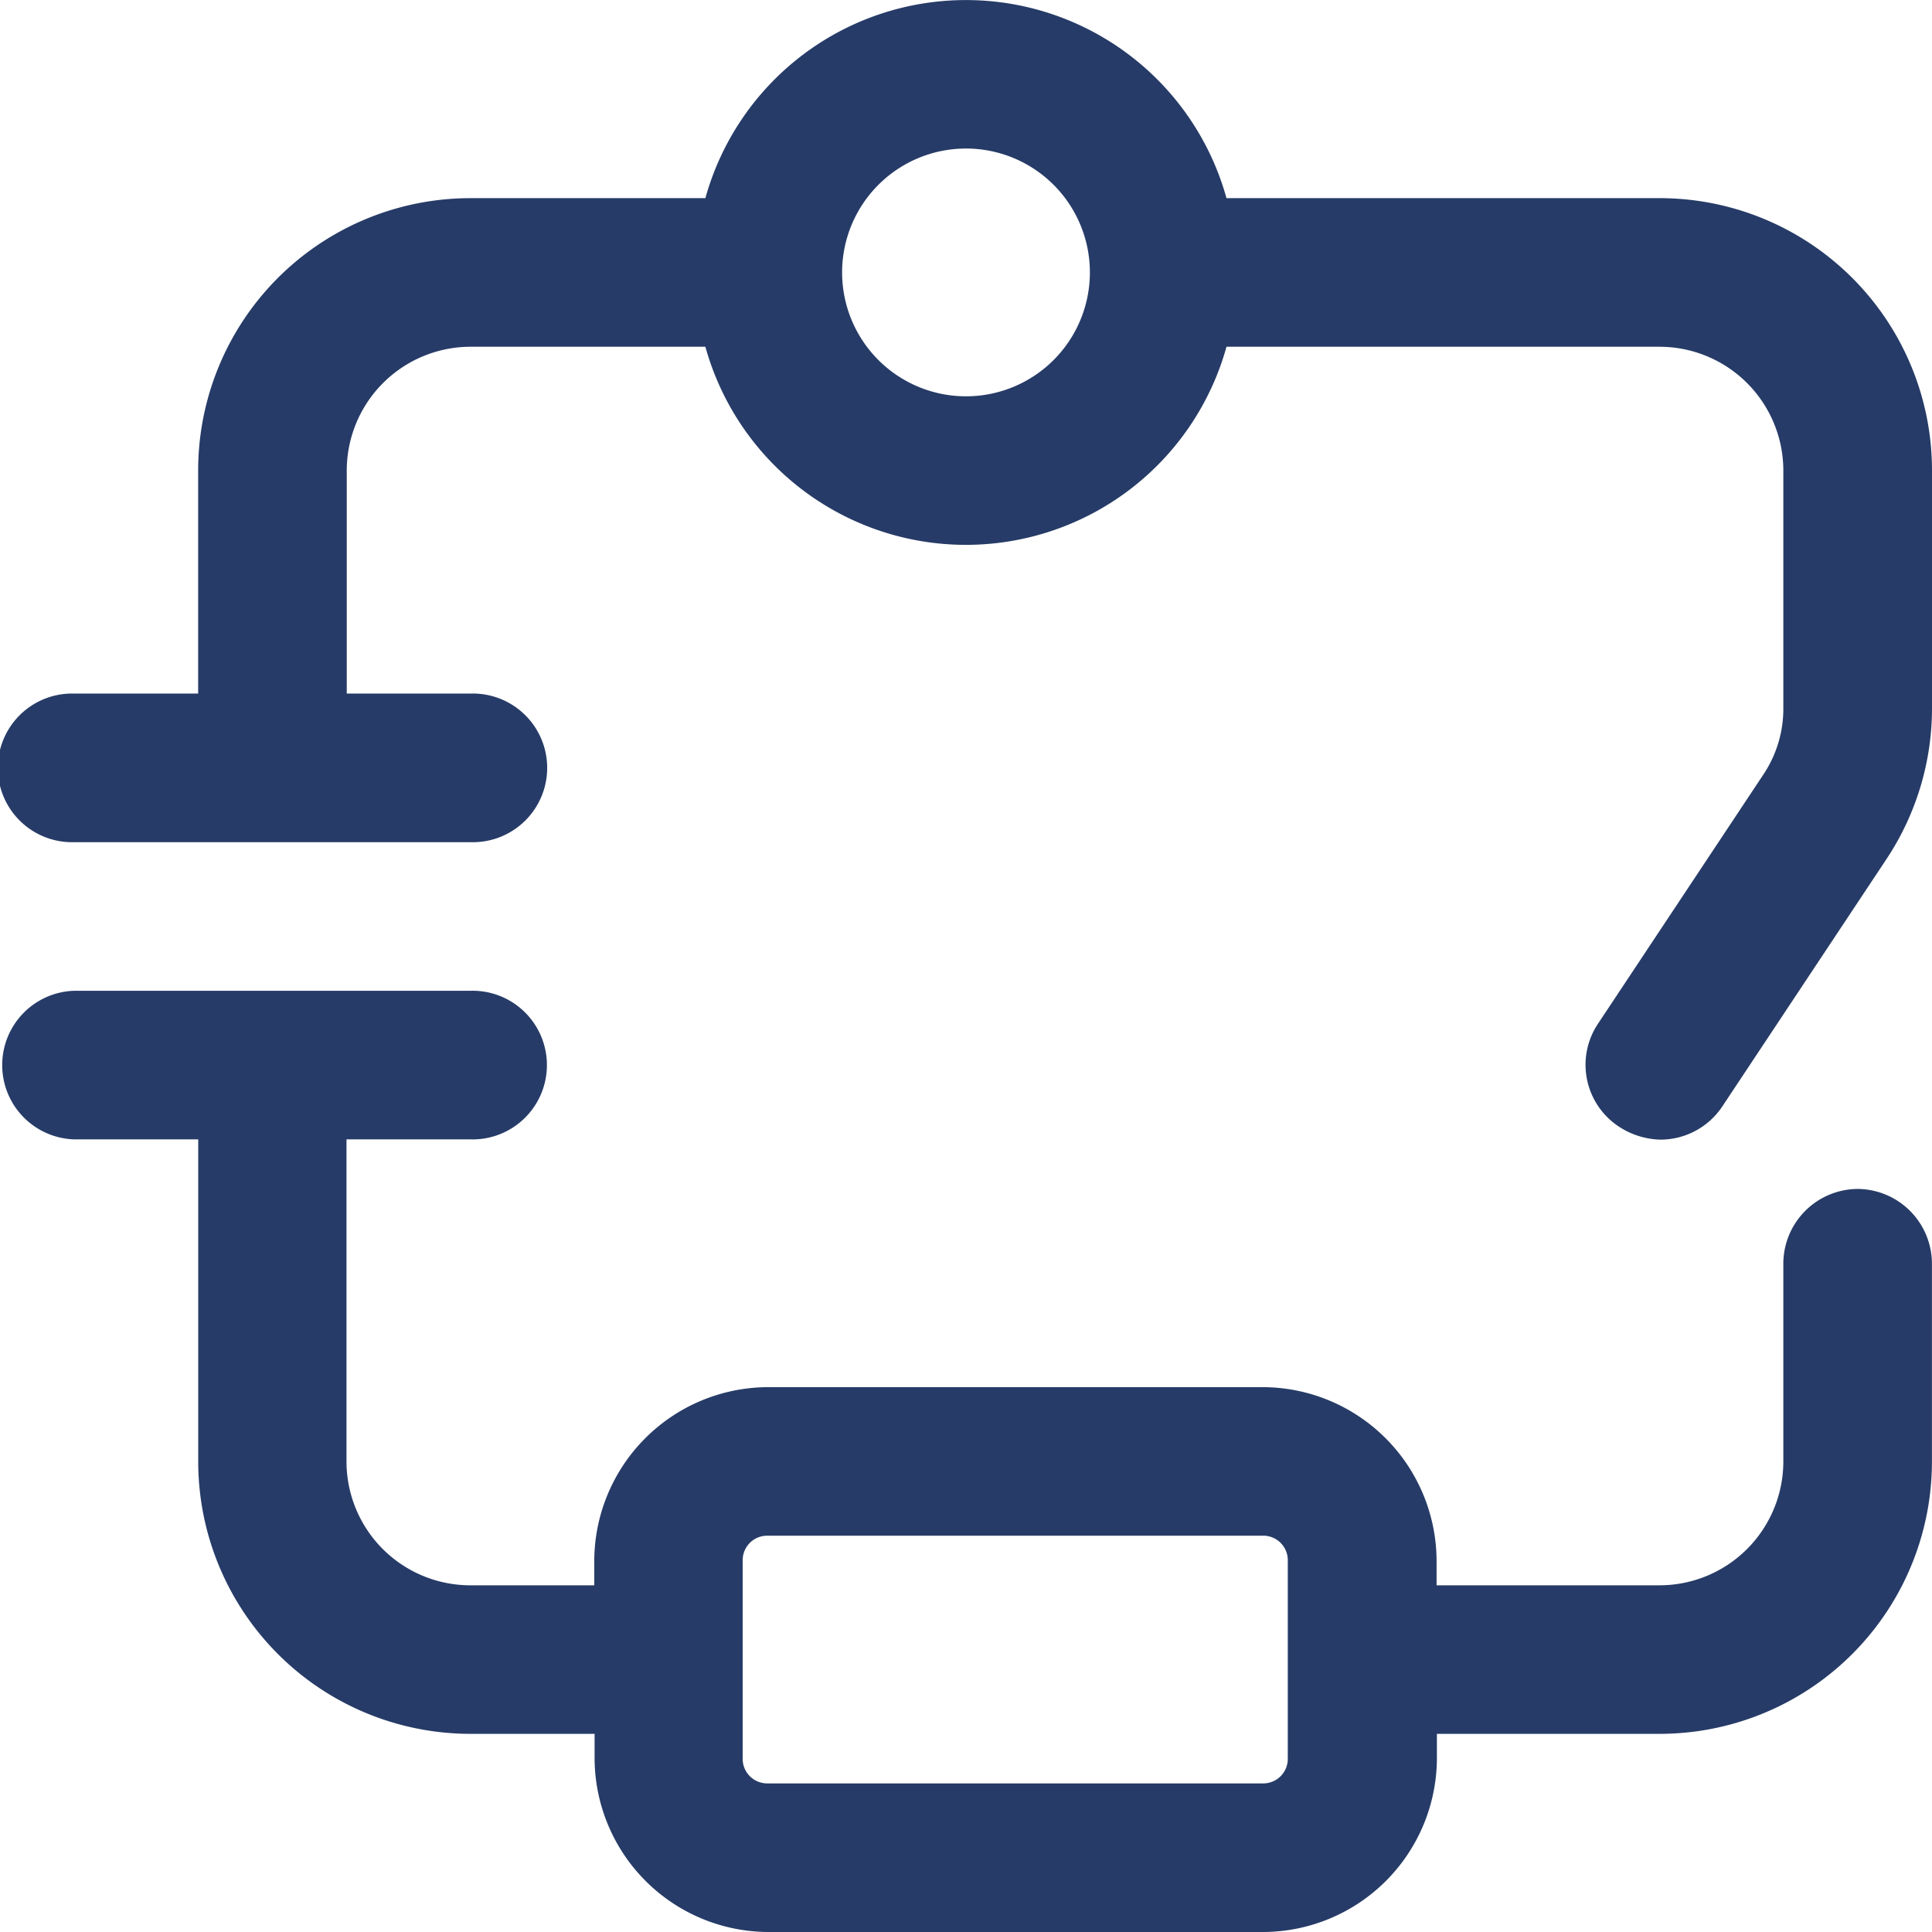
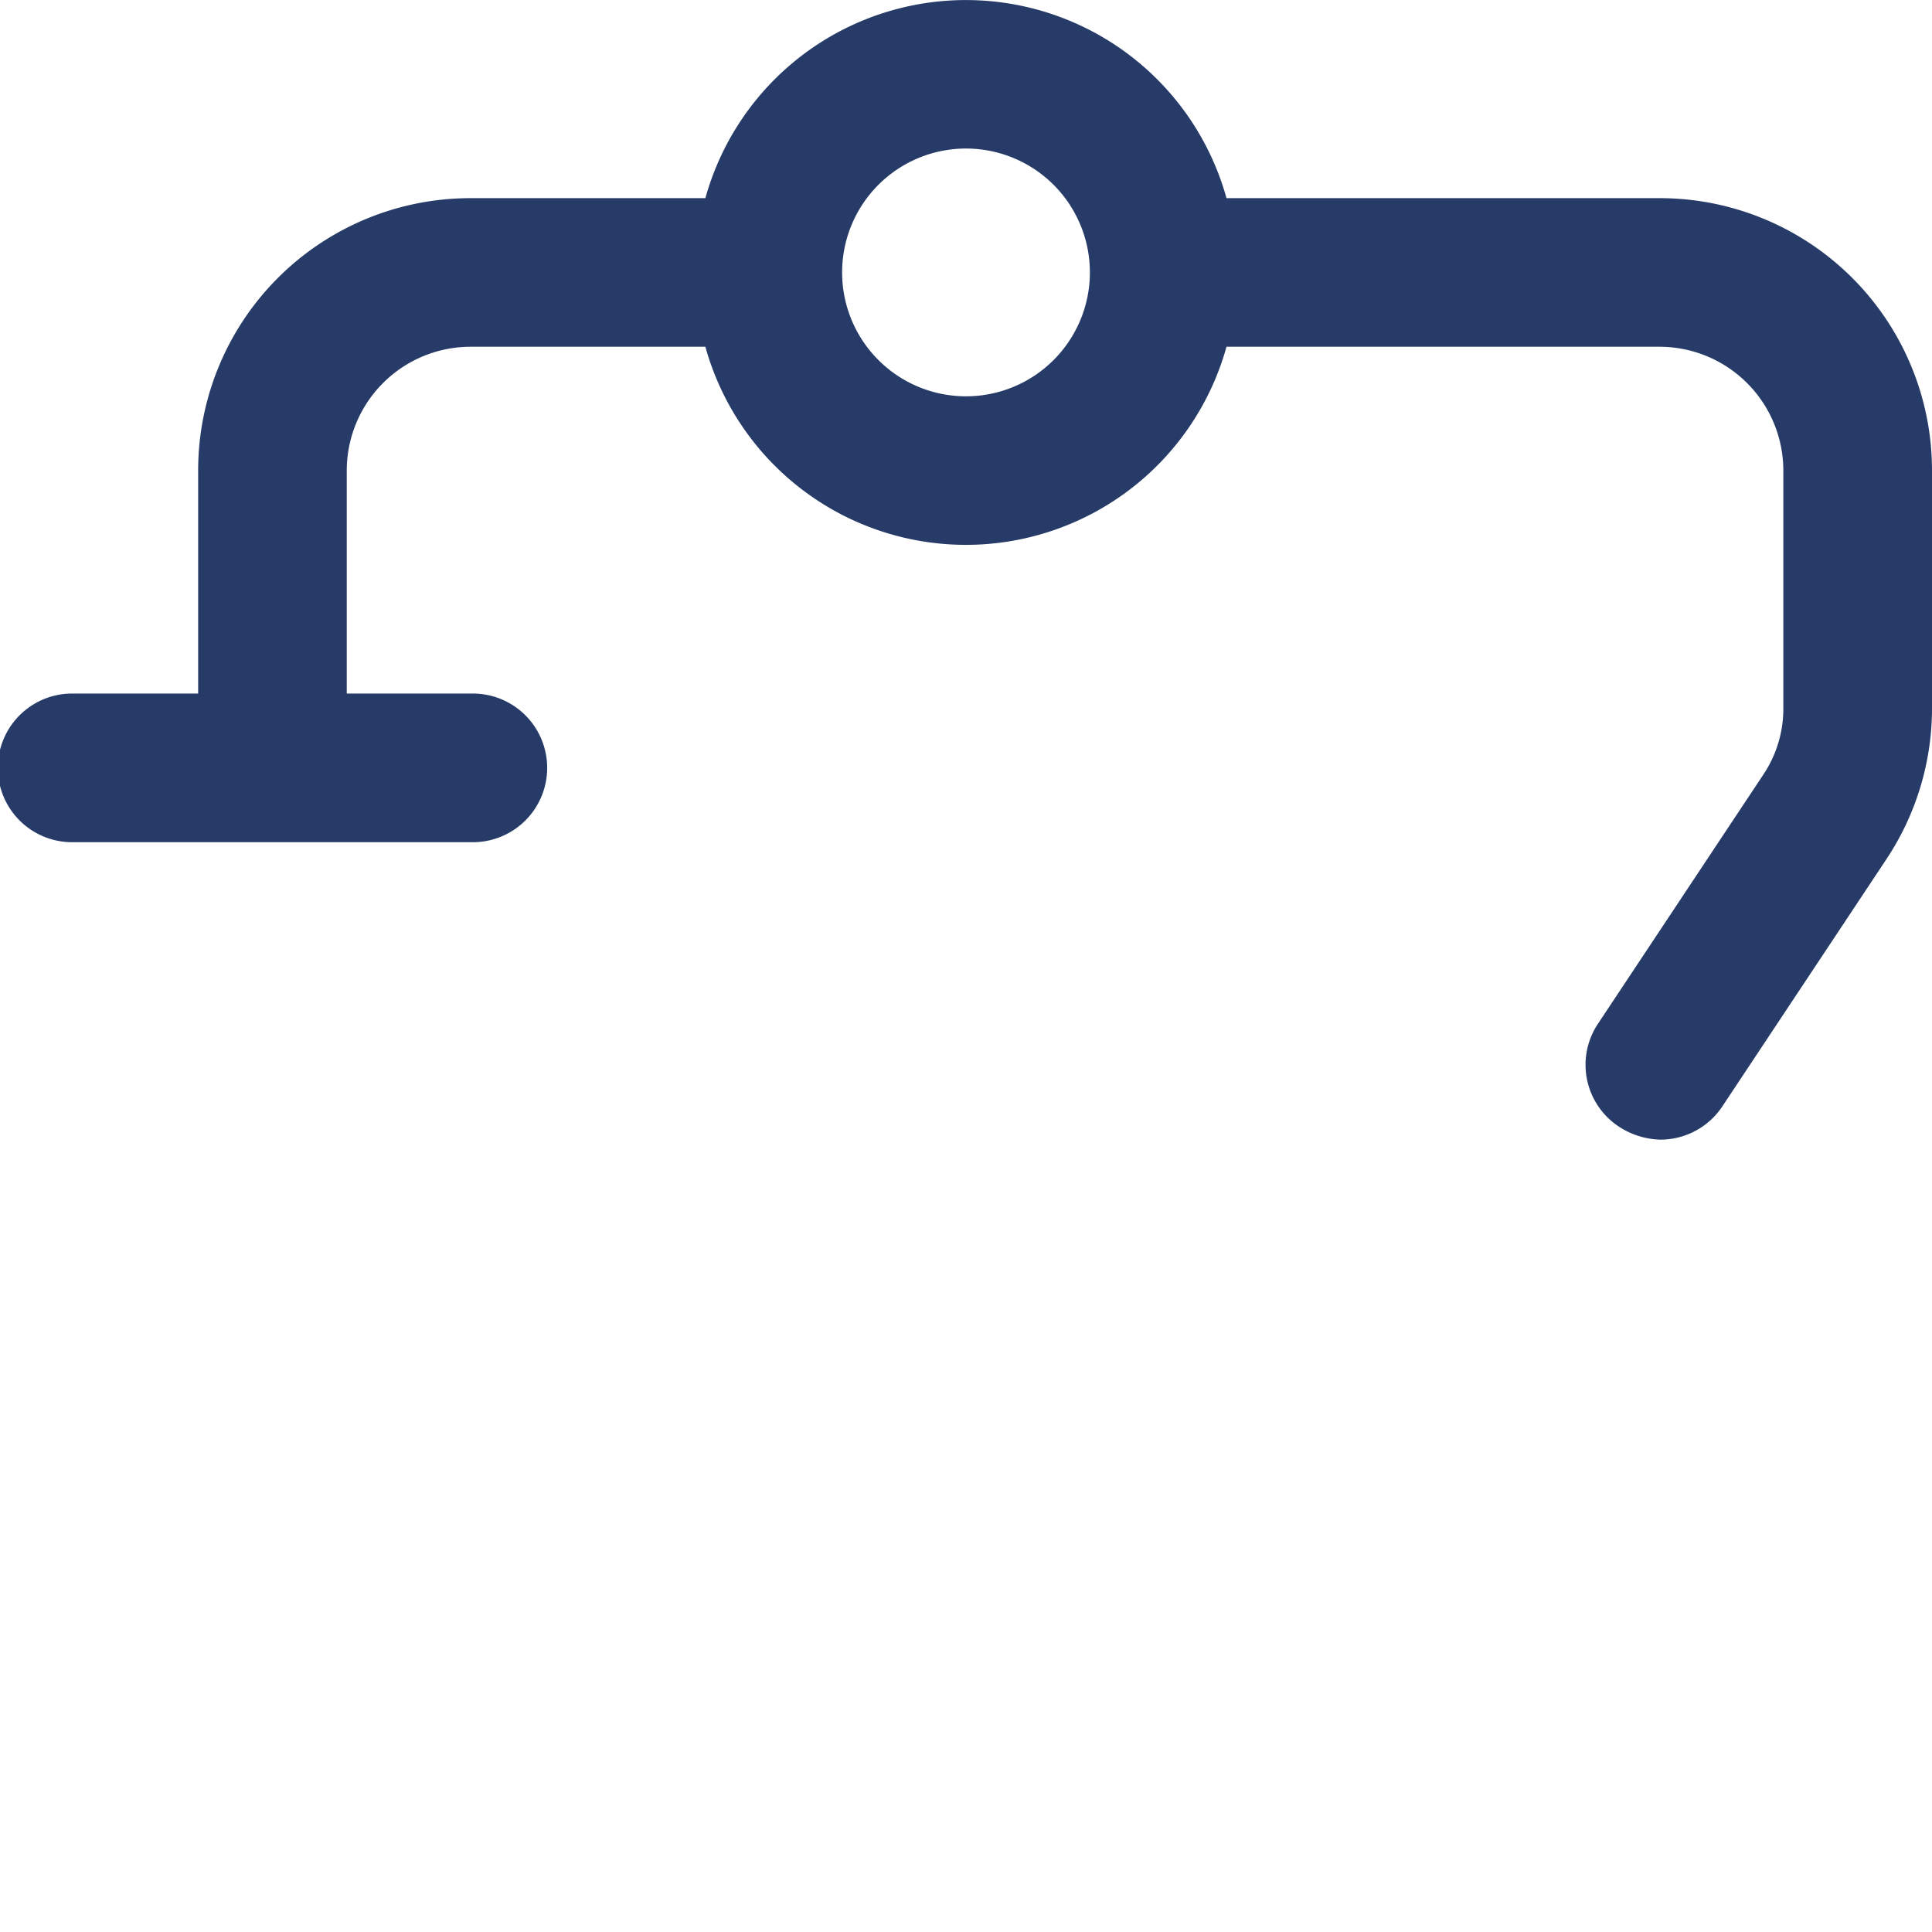
<svg xmlns="http://www.w3.org/2000/svg" width="29.63" height="29.63" viewBox="0 0 29.63 29.63">
  <g id="electrical" transform="translate(-2.25 -2.25)">
    <path id="Pfad_34" data-name="Pfad 34" d="M27.7,5.289h-6.64a4.147,4.147,0,0,0-7.992,0h-3.6A4.176,4.176,0,0,0,5.289,9.468v3.419H3.39a1.14,1.14,0,1,0,0,2.279H9.468a1.14,1.14,0,1,0,0-2.279h-1.9V9.468a1.9,1.9,0,0,1,1.9-1.9h3.6a4.147,4.147,0,0,0,7.992,0H27.7a1.9,1.9,0,0,1,1.9,1.9V13.1a1.817,1.817,0,0,1-.319,1.048l-2.522,3.8a1.134,1.134,0,0,0,.319,1.58,1.212,1.212,0,0,0,.638.2,1.141,1.141,0,0,0,.942-.5l2.522-3.8a4.18,4.18,0,0,0,.7-2.325V9.468A4.176,4.176,0,0,0,27.7,5.289ZM17.065,8.328a1.9,1.9,0,1,1,1.9-1.9A1.9,1.9,0,0,1,17.065,8.328Z" transform="translate(0 0)" fill="#263b67" />
-     <path id="Pfad_35" data-name="Pfad 35" d="M30.74,15.289a1.148,1.148,0,0,0-1.14,1.14v3.039a1.9,1.9,0,0,1-1.9,1.9H24.282v-.38a2.672,2.672,0,0,0-2.659-2.659h-7.6a2.672,2.672,0,0,0-2.659,2.659v.38h-1.9a1.9,1.9,0,0,1-1.9-1.9V14.529h1.9a1.14,1.14,0,1,0,0-2.279H3.39a1.14,1.14,0,0,0,0,2.279h1.9v4.938a4.176,4.176,0,0,0,4.179,4.179h1.9v.38a2.672,2.672,0,0,0,2.659,2.659h7.6a2.672,2.672,0,0,0,2.659-2.659v-.38H27.7a4.176,4.176,0,0,0,4.179-4.179V16.429A1.148,1.148,0,0,0,30.74,15.289ZM22,24.026a.376.376,0,0,1-.38.38h-7.6a.376.376,0,0,1-.38-.38V20.987a.376.376,0,0,1,.38-.38h7.6a.376.376,0,0,1,.38.38Z" transform="translate(0 5.195)" fill="#263b67" />
  </g>
</svg>